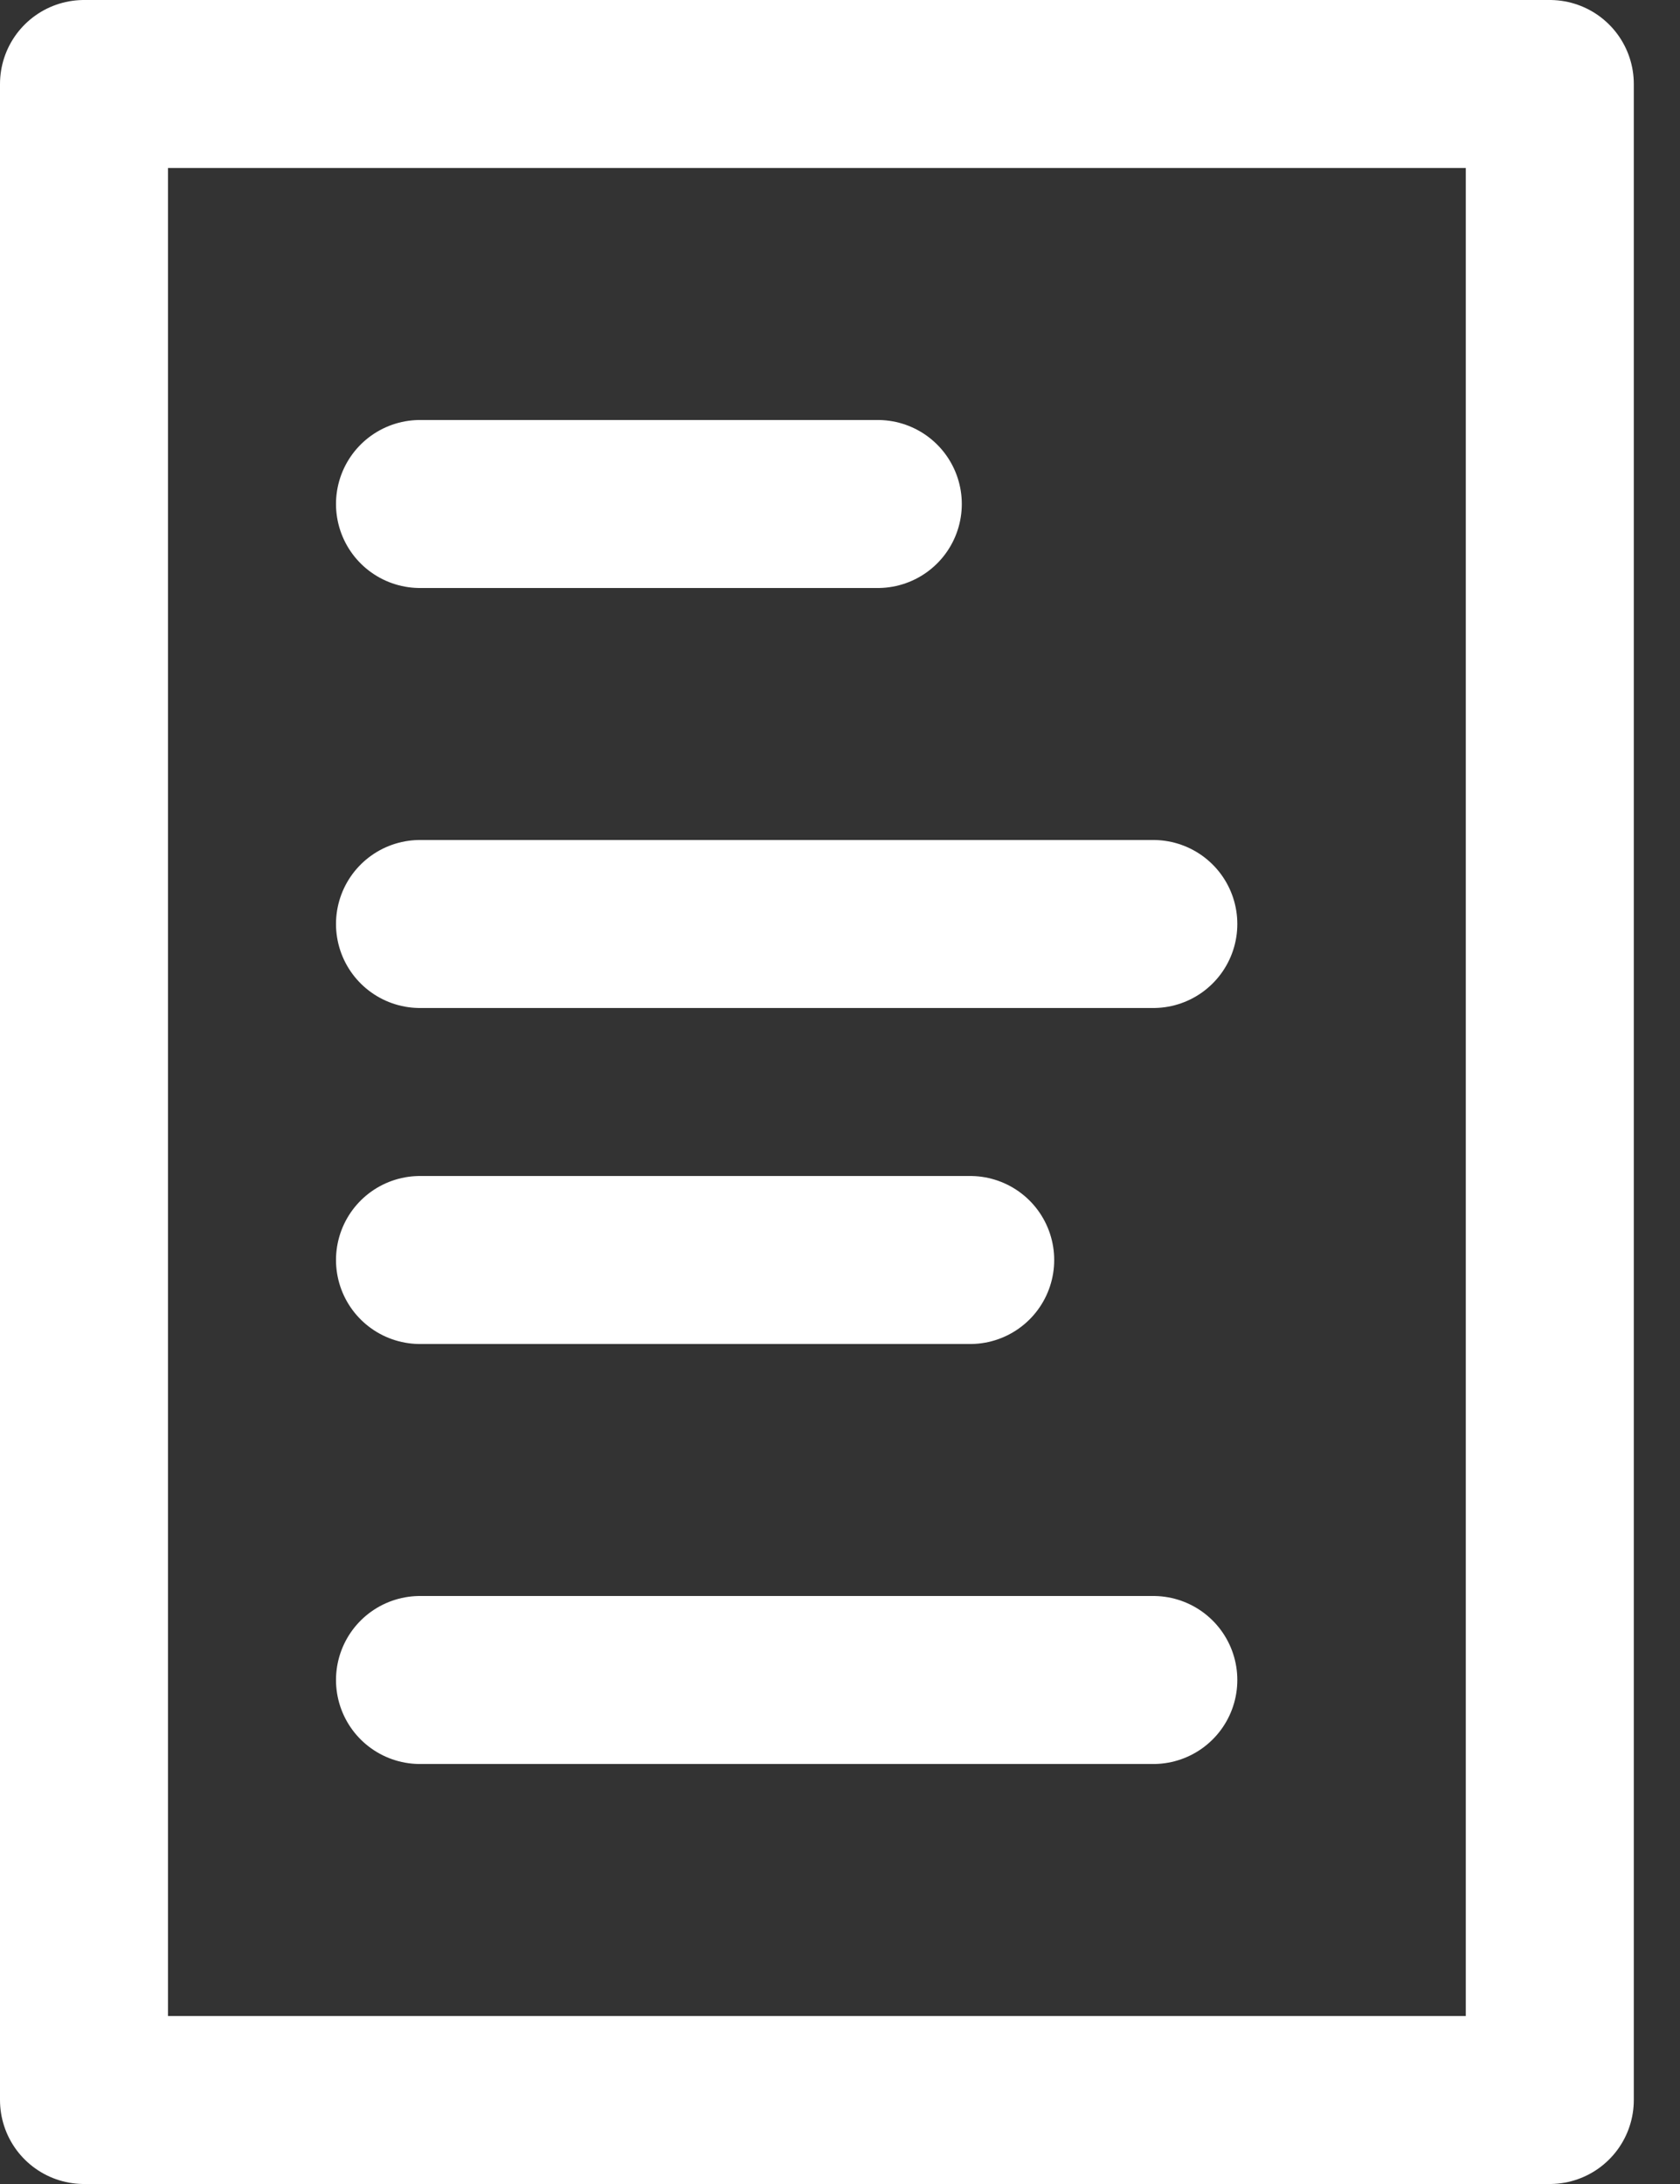
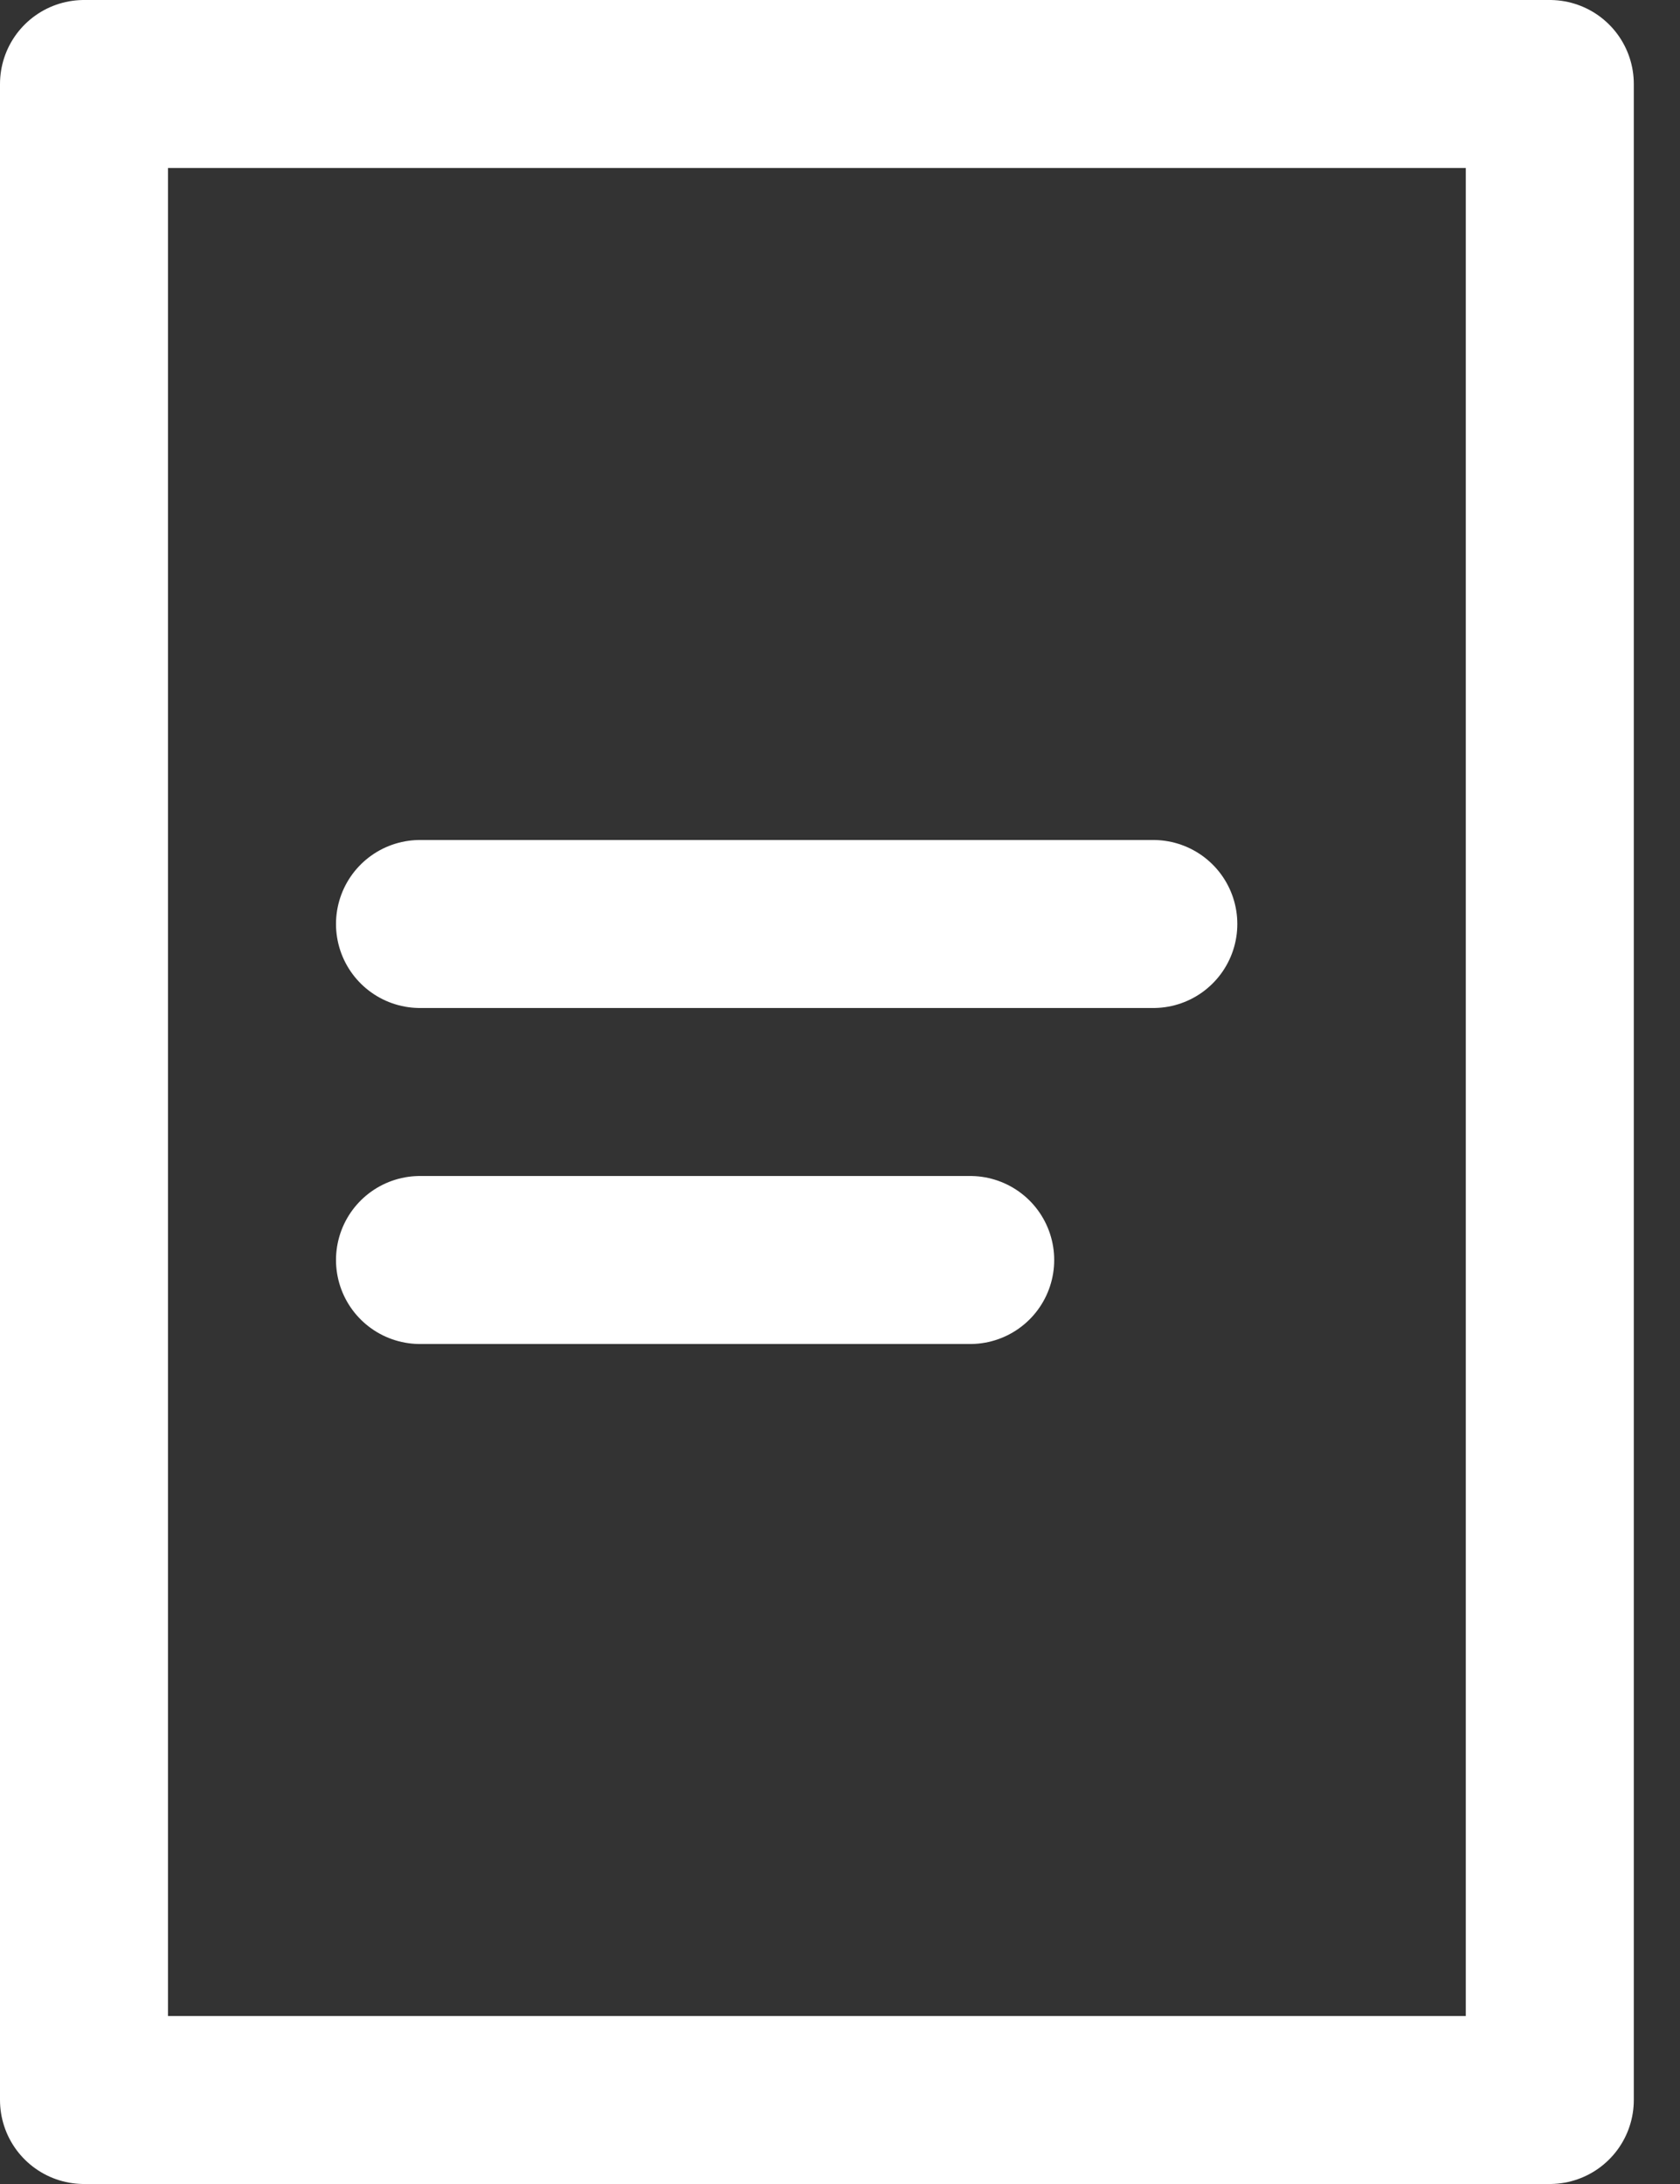
<svg xmlns="http://www.w3.org/2000/svg" id="SvgjsSvg1000" version="1.1" width="20" height="26" viewBox="0 0 20 26">
  <rect x="0" y="0" width="20" height="26" fill="#333333" stroke="none" />
  <title>Stroke 1</title>
  <desc>Created with Avocode.</desc>
  <defs id="SvgjsDefs1001" />
  <path id="SvgjsPath1007" d="M135.45 117V141H118V117H128.91Z " fill-opacity="0" fill="#ffffff" stroke-dashoffset="0" stroke-linejoin="round" stroke-linecap="round" stroke-opacity="1" stroke="#ffffff" stroke-miterlimit="50" stroke-width="2" transform="matrix(1,0,0,1,-117,-116)" />
-   <path id="SvgjsPath1008" d="M122 122H127.45 " fill-opacity="0" fill="#ffffff" stroke-dashoffset="0" stroke-linejoin="round" stroke-linecap="round" stroke-opacity="1" stroke="#ffffff" stroke-miterlimit="50" stroke-width="2" transform="matrix(1,0,0,1,-117,-116)" />
  <path id="SvgjsPath1009" d="M122 127H130.73 " fill-opacity="0" fill="#ffffff" stroke-dashoffset="0" stroke-linejoin="round" stroke-linecap="round" stroke-opacity="1" stroke="#ffffff" stroke-miterlimit="50" stroke-width="2" transform="matrix(1,0,0,1,-117,-116)" />
  <path id="SvgjsPath1010" d="M122 131H128.55 " fill-opacity="0" fill="#ffffff" stroke-dashoffset="0" stroke-linejoin="round" stroke-linecap="round" stroke-opacity="1" stroke="#ffffff" stroke-miterlimit="50" stroke-width="2" transform="matrix(1,0,0,1,-117,-116)" />
-   <path id="SvgjsPath1011" d="M122 136H130.73 " fill-opacity="0" fill="#ffffff" stroke-dashoffset="0" stroke-linejoin="round" stroke-linecap="round" stroke-opacity="1" stroke="#ffffff" stroke-miterlimit="50" stroke-width="2" transform="matrix(1,0,0,1,-117,-116)" />
</svg>